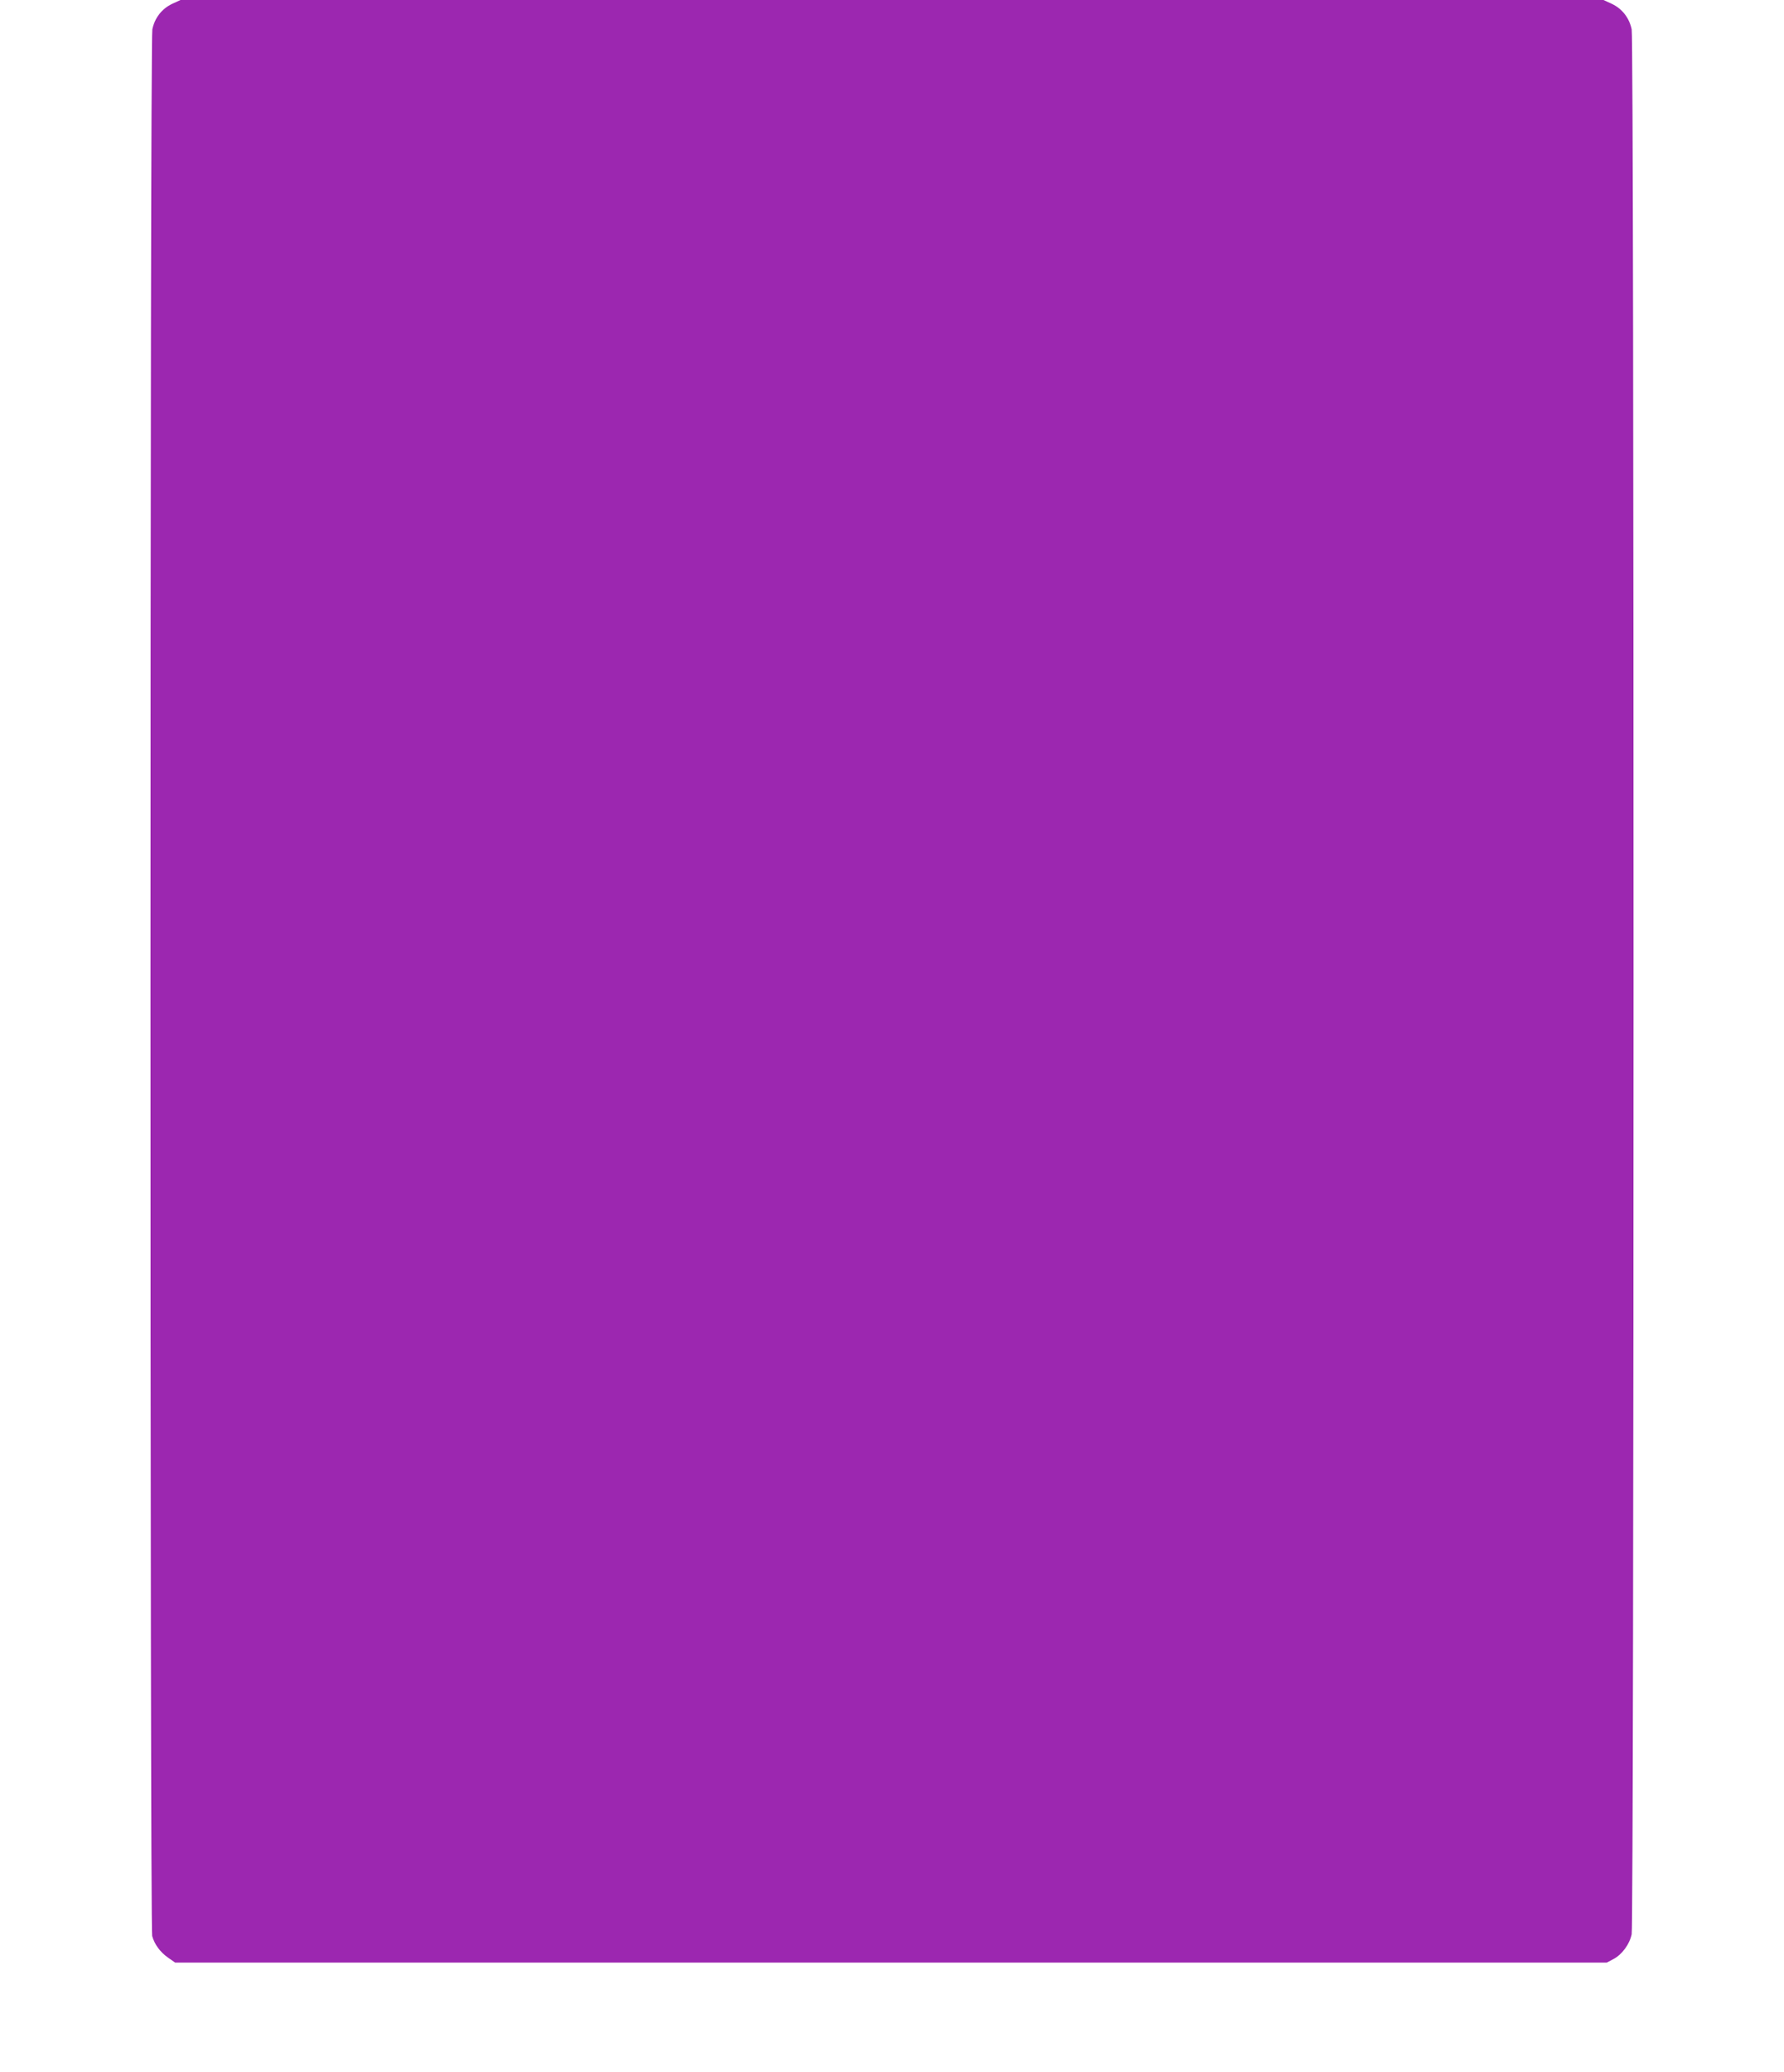
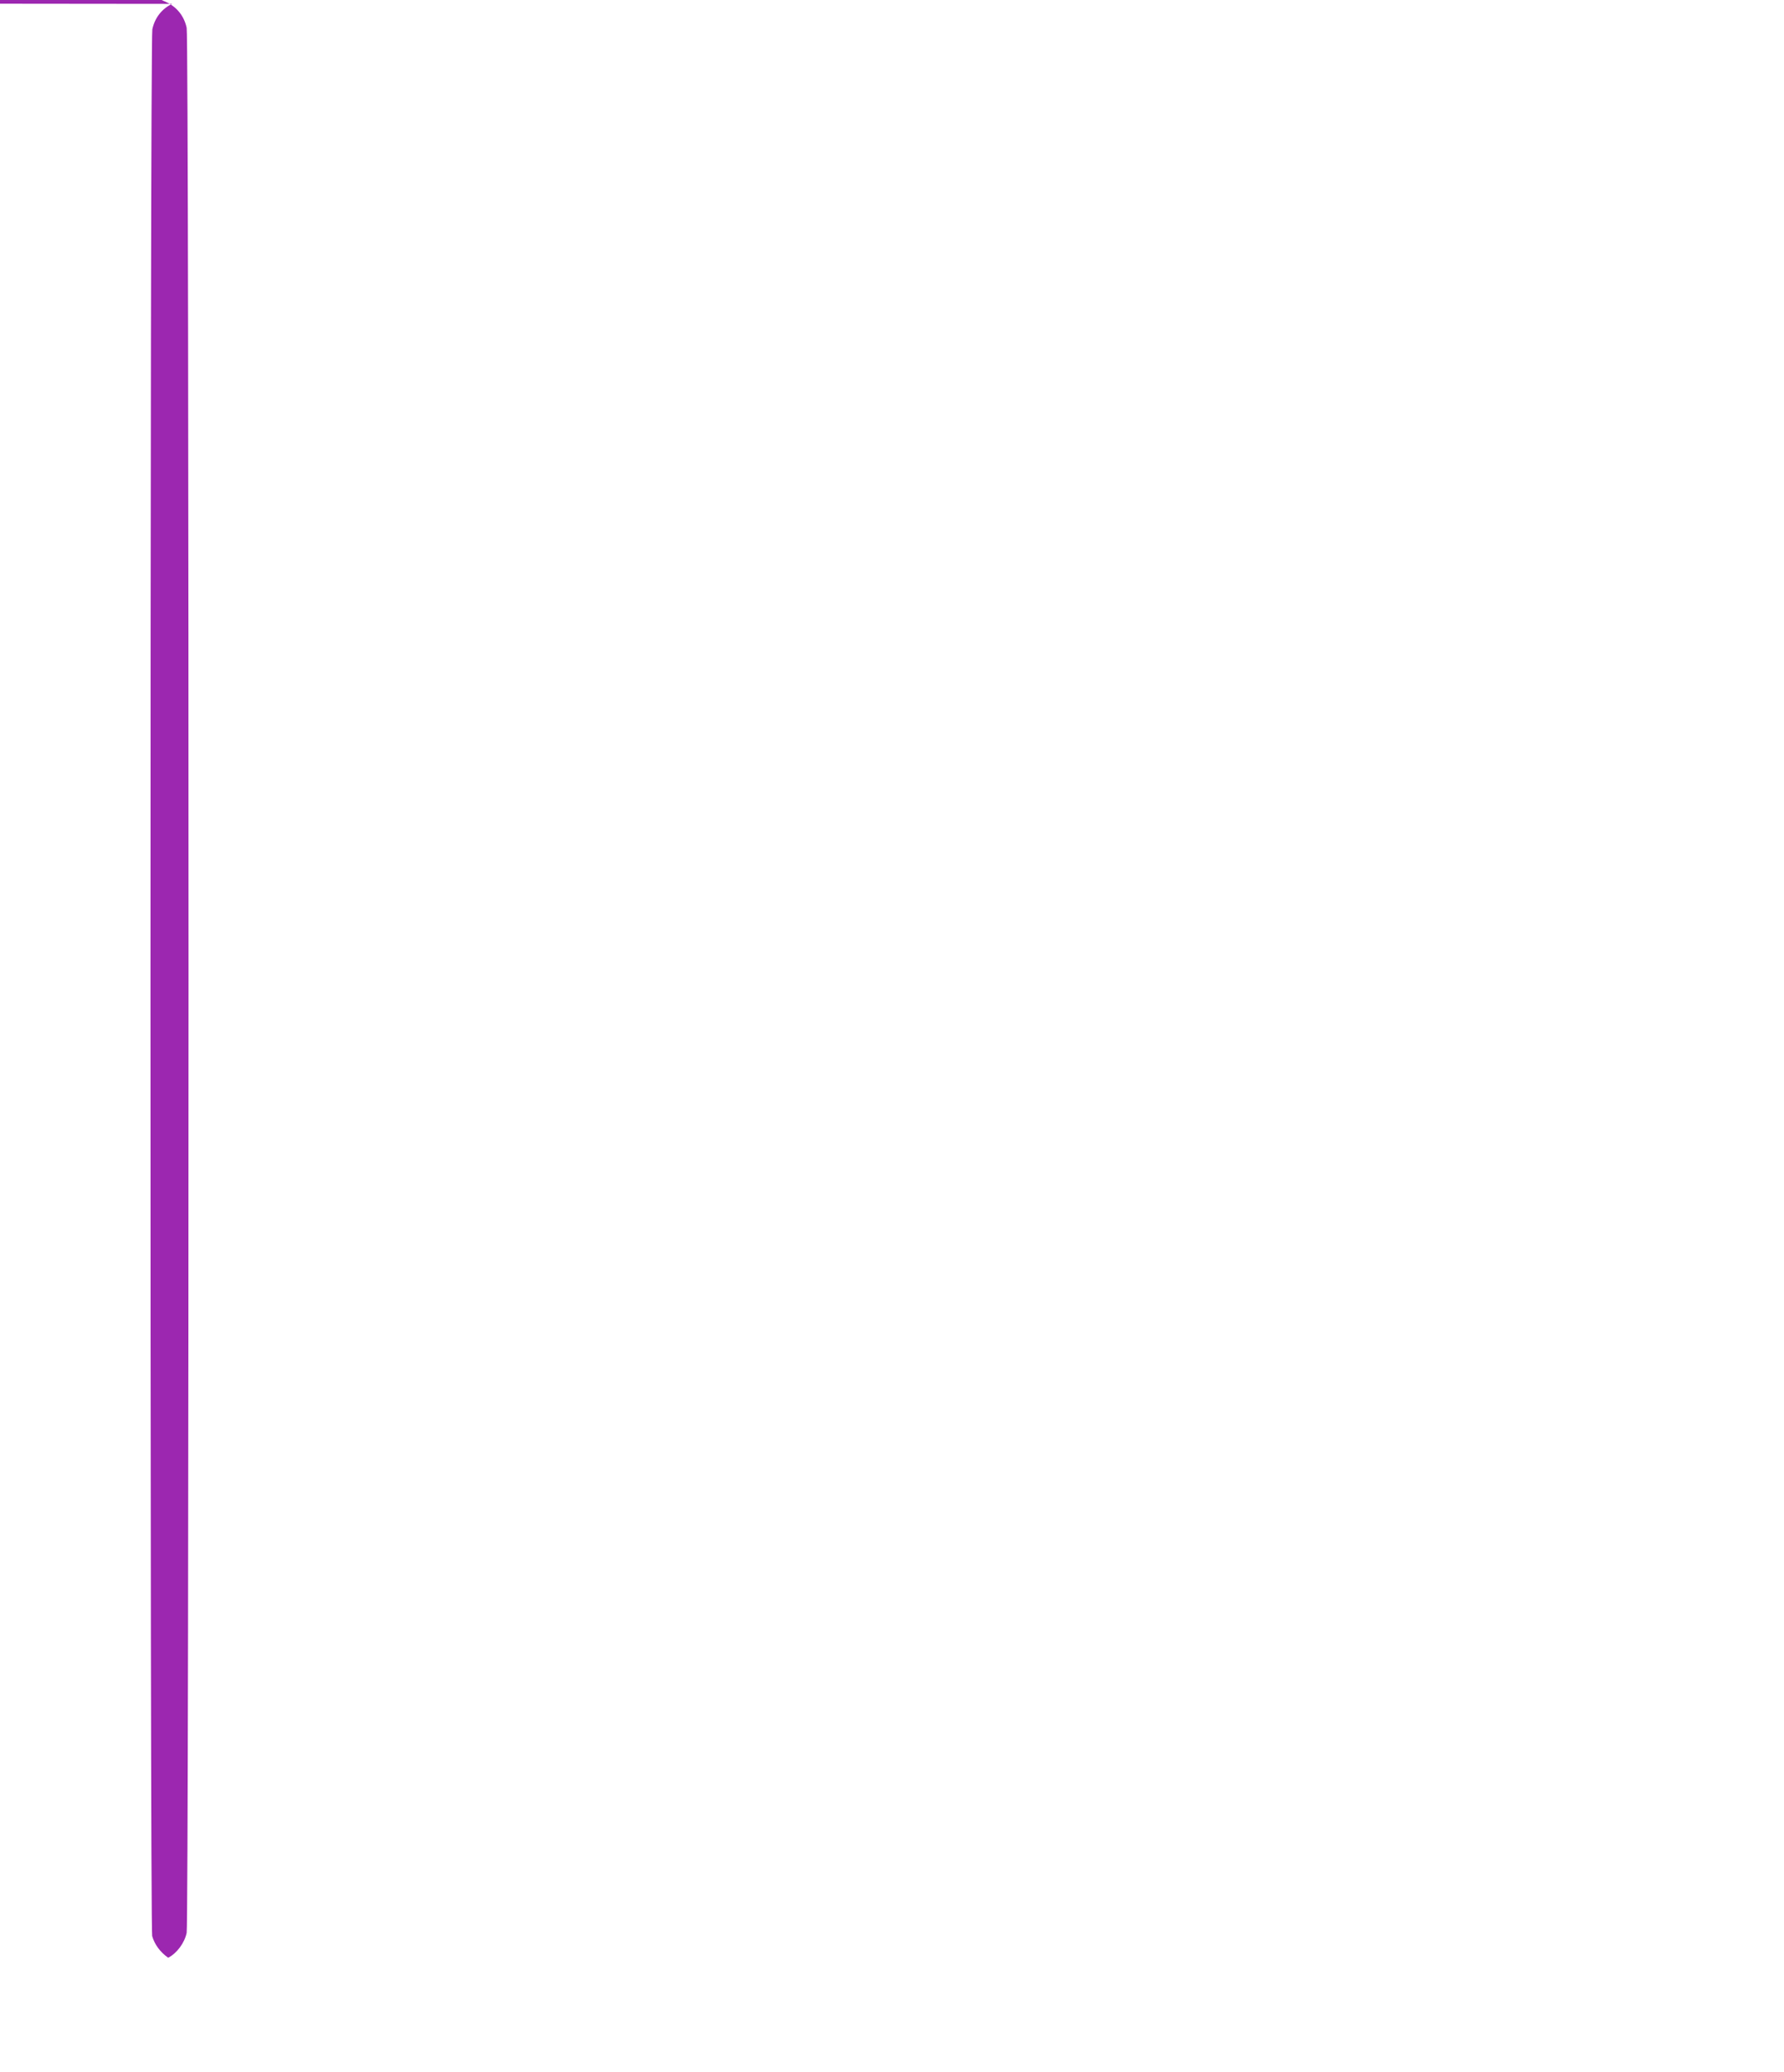
<svg xmlns="http://www.w3.org/2000/svg" version="1.0" width="1102pt" height="1280pt" viewBox="0 0 1102 1280" preserveAspectRatio="xMidYMid meet">
  <g transform="translate(0,1280) scale(0.1,-0.1)" fill="#9c27b0" stroke="none">
-     <path d="M1063 12776 c-63 -30 -107 -86 -122 -157 -15 -68 -15 -11728 -1 -11780 15 -52 49 -99 99 -134 l43 -30 4421 0 4422 0 40 21 c54 28 101 92 114 154 15 72 16 11698 0 11769 -15 71 -59 127 -122 157 l-52 24 -4395 0 -4395 0 -52 -24z" />
+     <path d="M1063 12776 c-63 -30 -107 -86 -122 -157 -15 -68 -15 -11728 -1 -11780 15 -52 49 -99 99 -134 c54 28 101 92 114 154 15 72 16 11698 0 11769 -15 71 -59 127 -122 157 l-52 24 -4395 0 -4395 0 -52 -24z" />
  </g>
</svg>